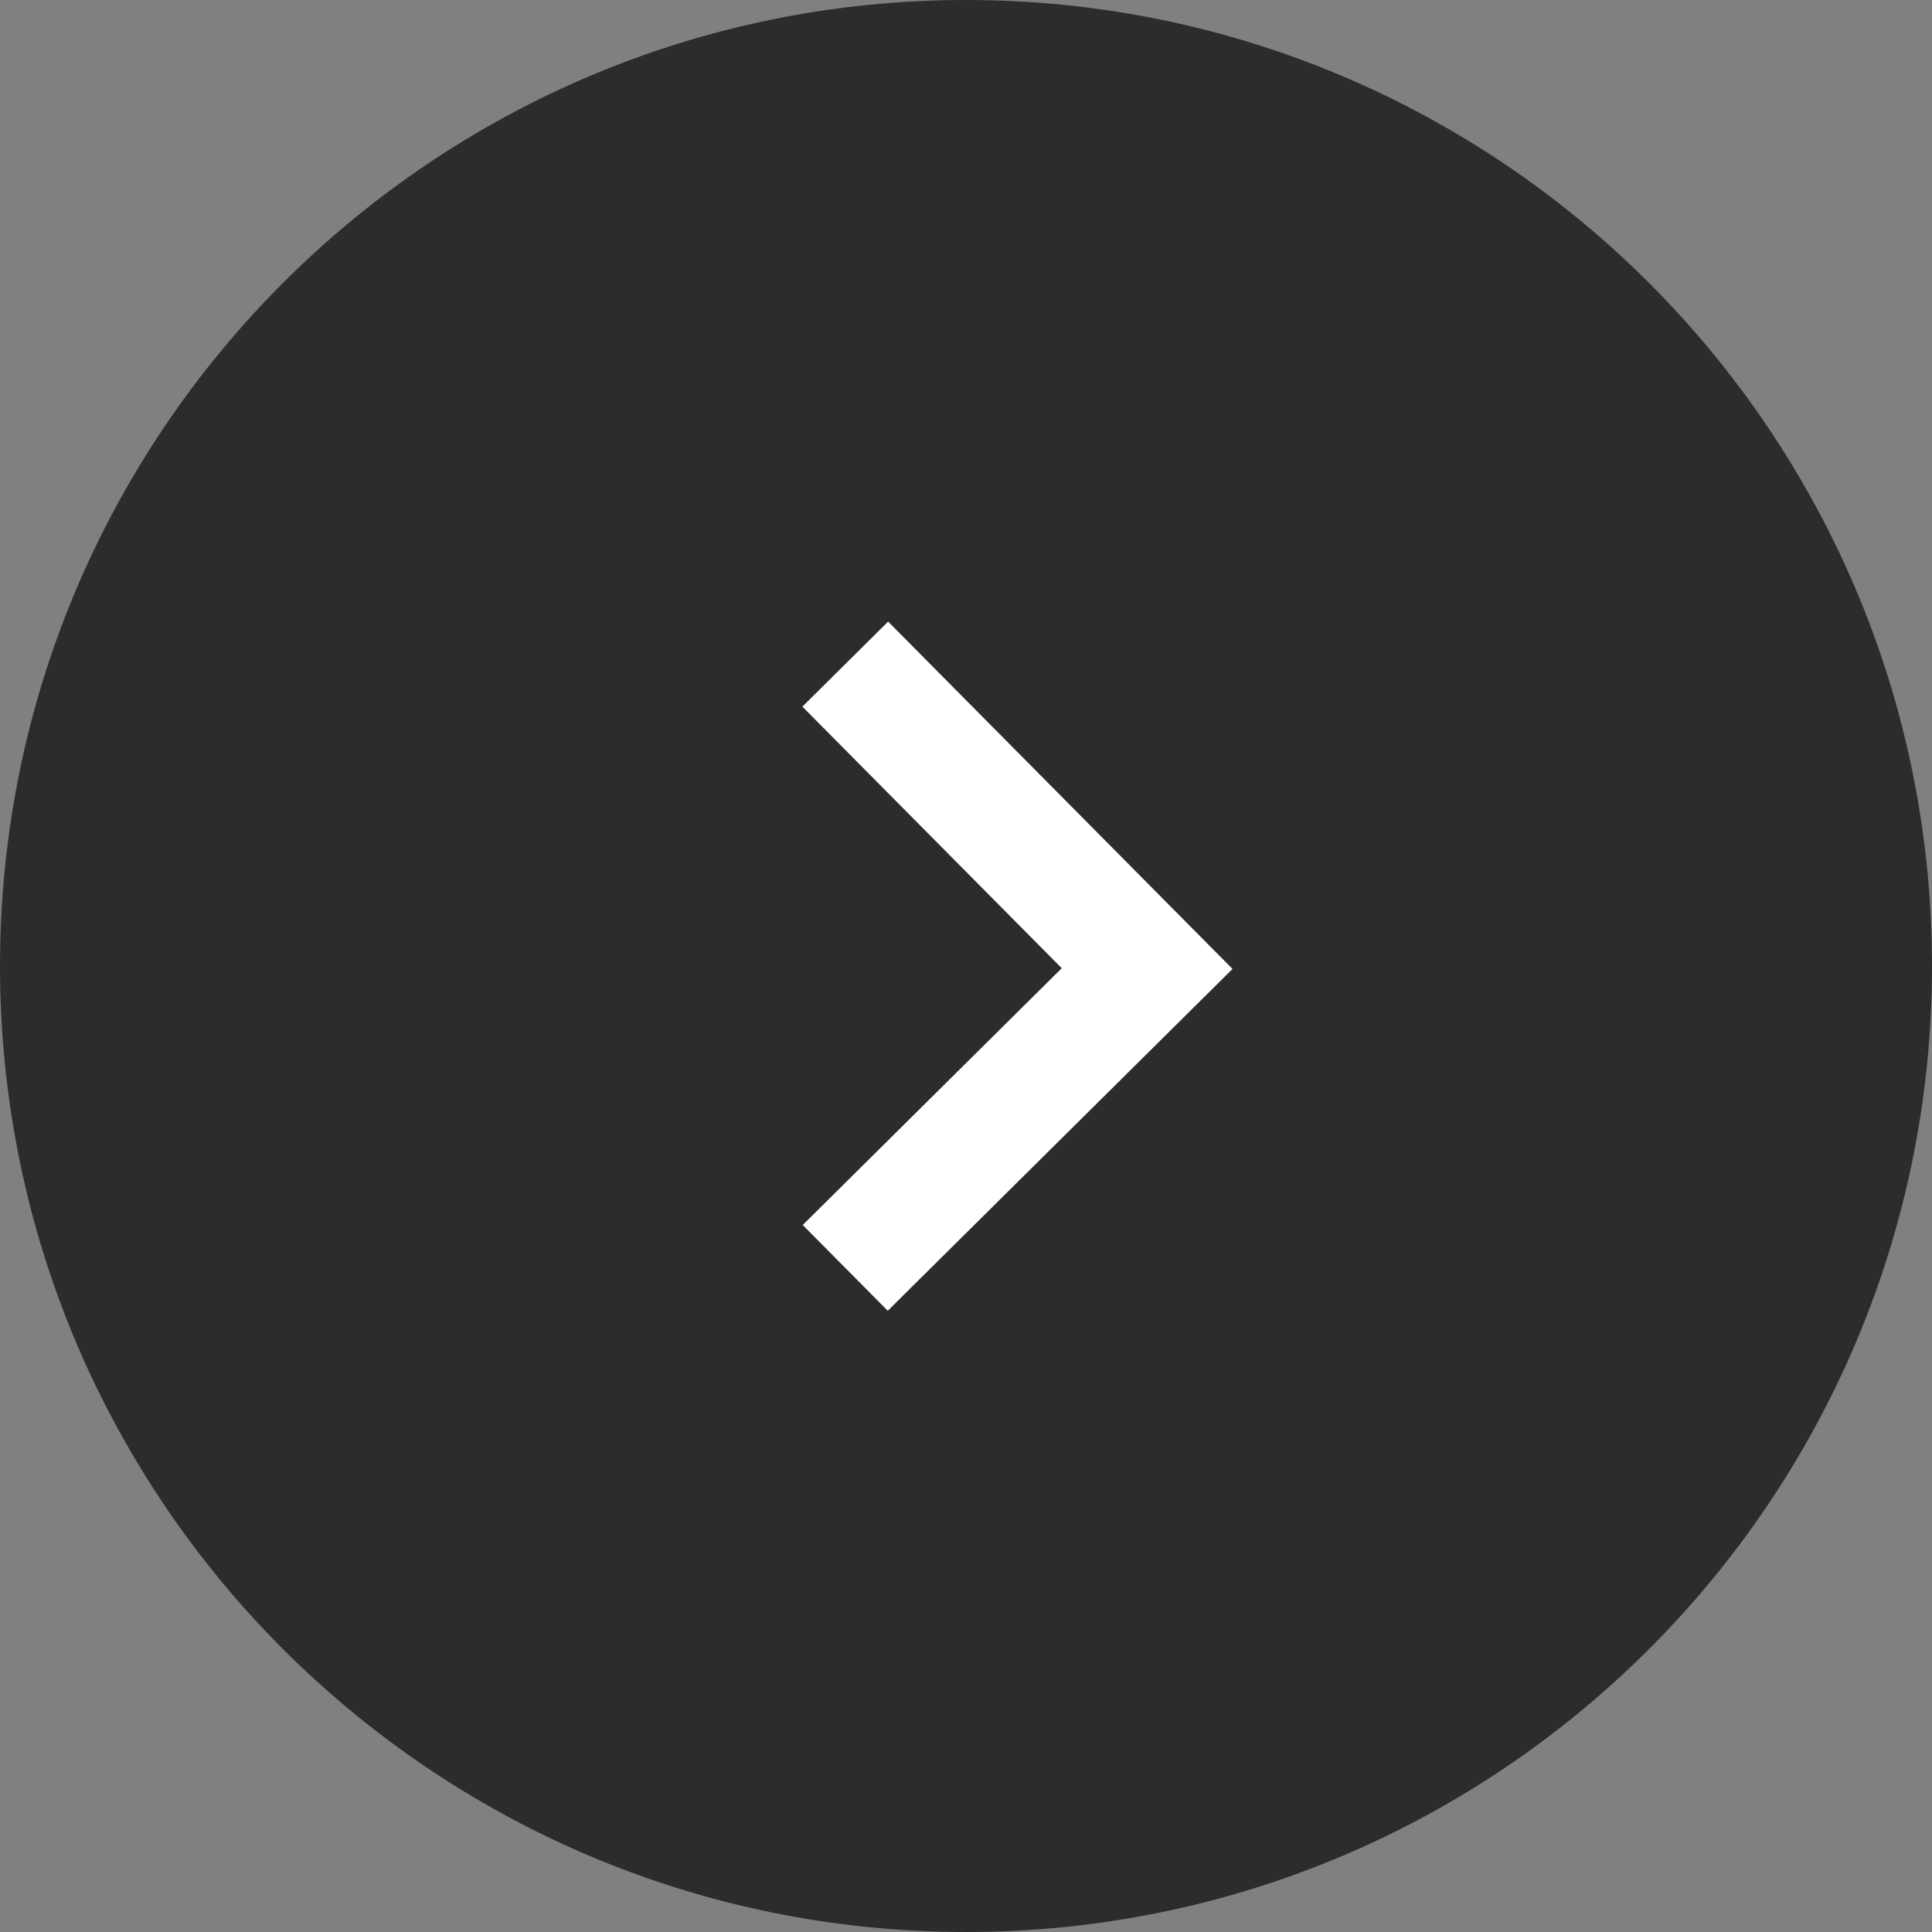
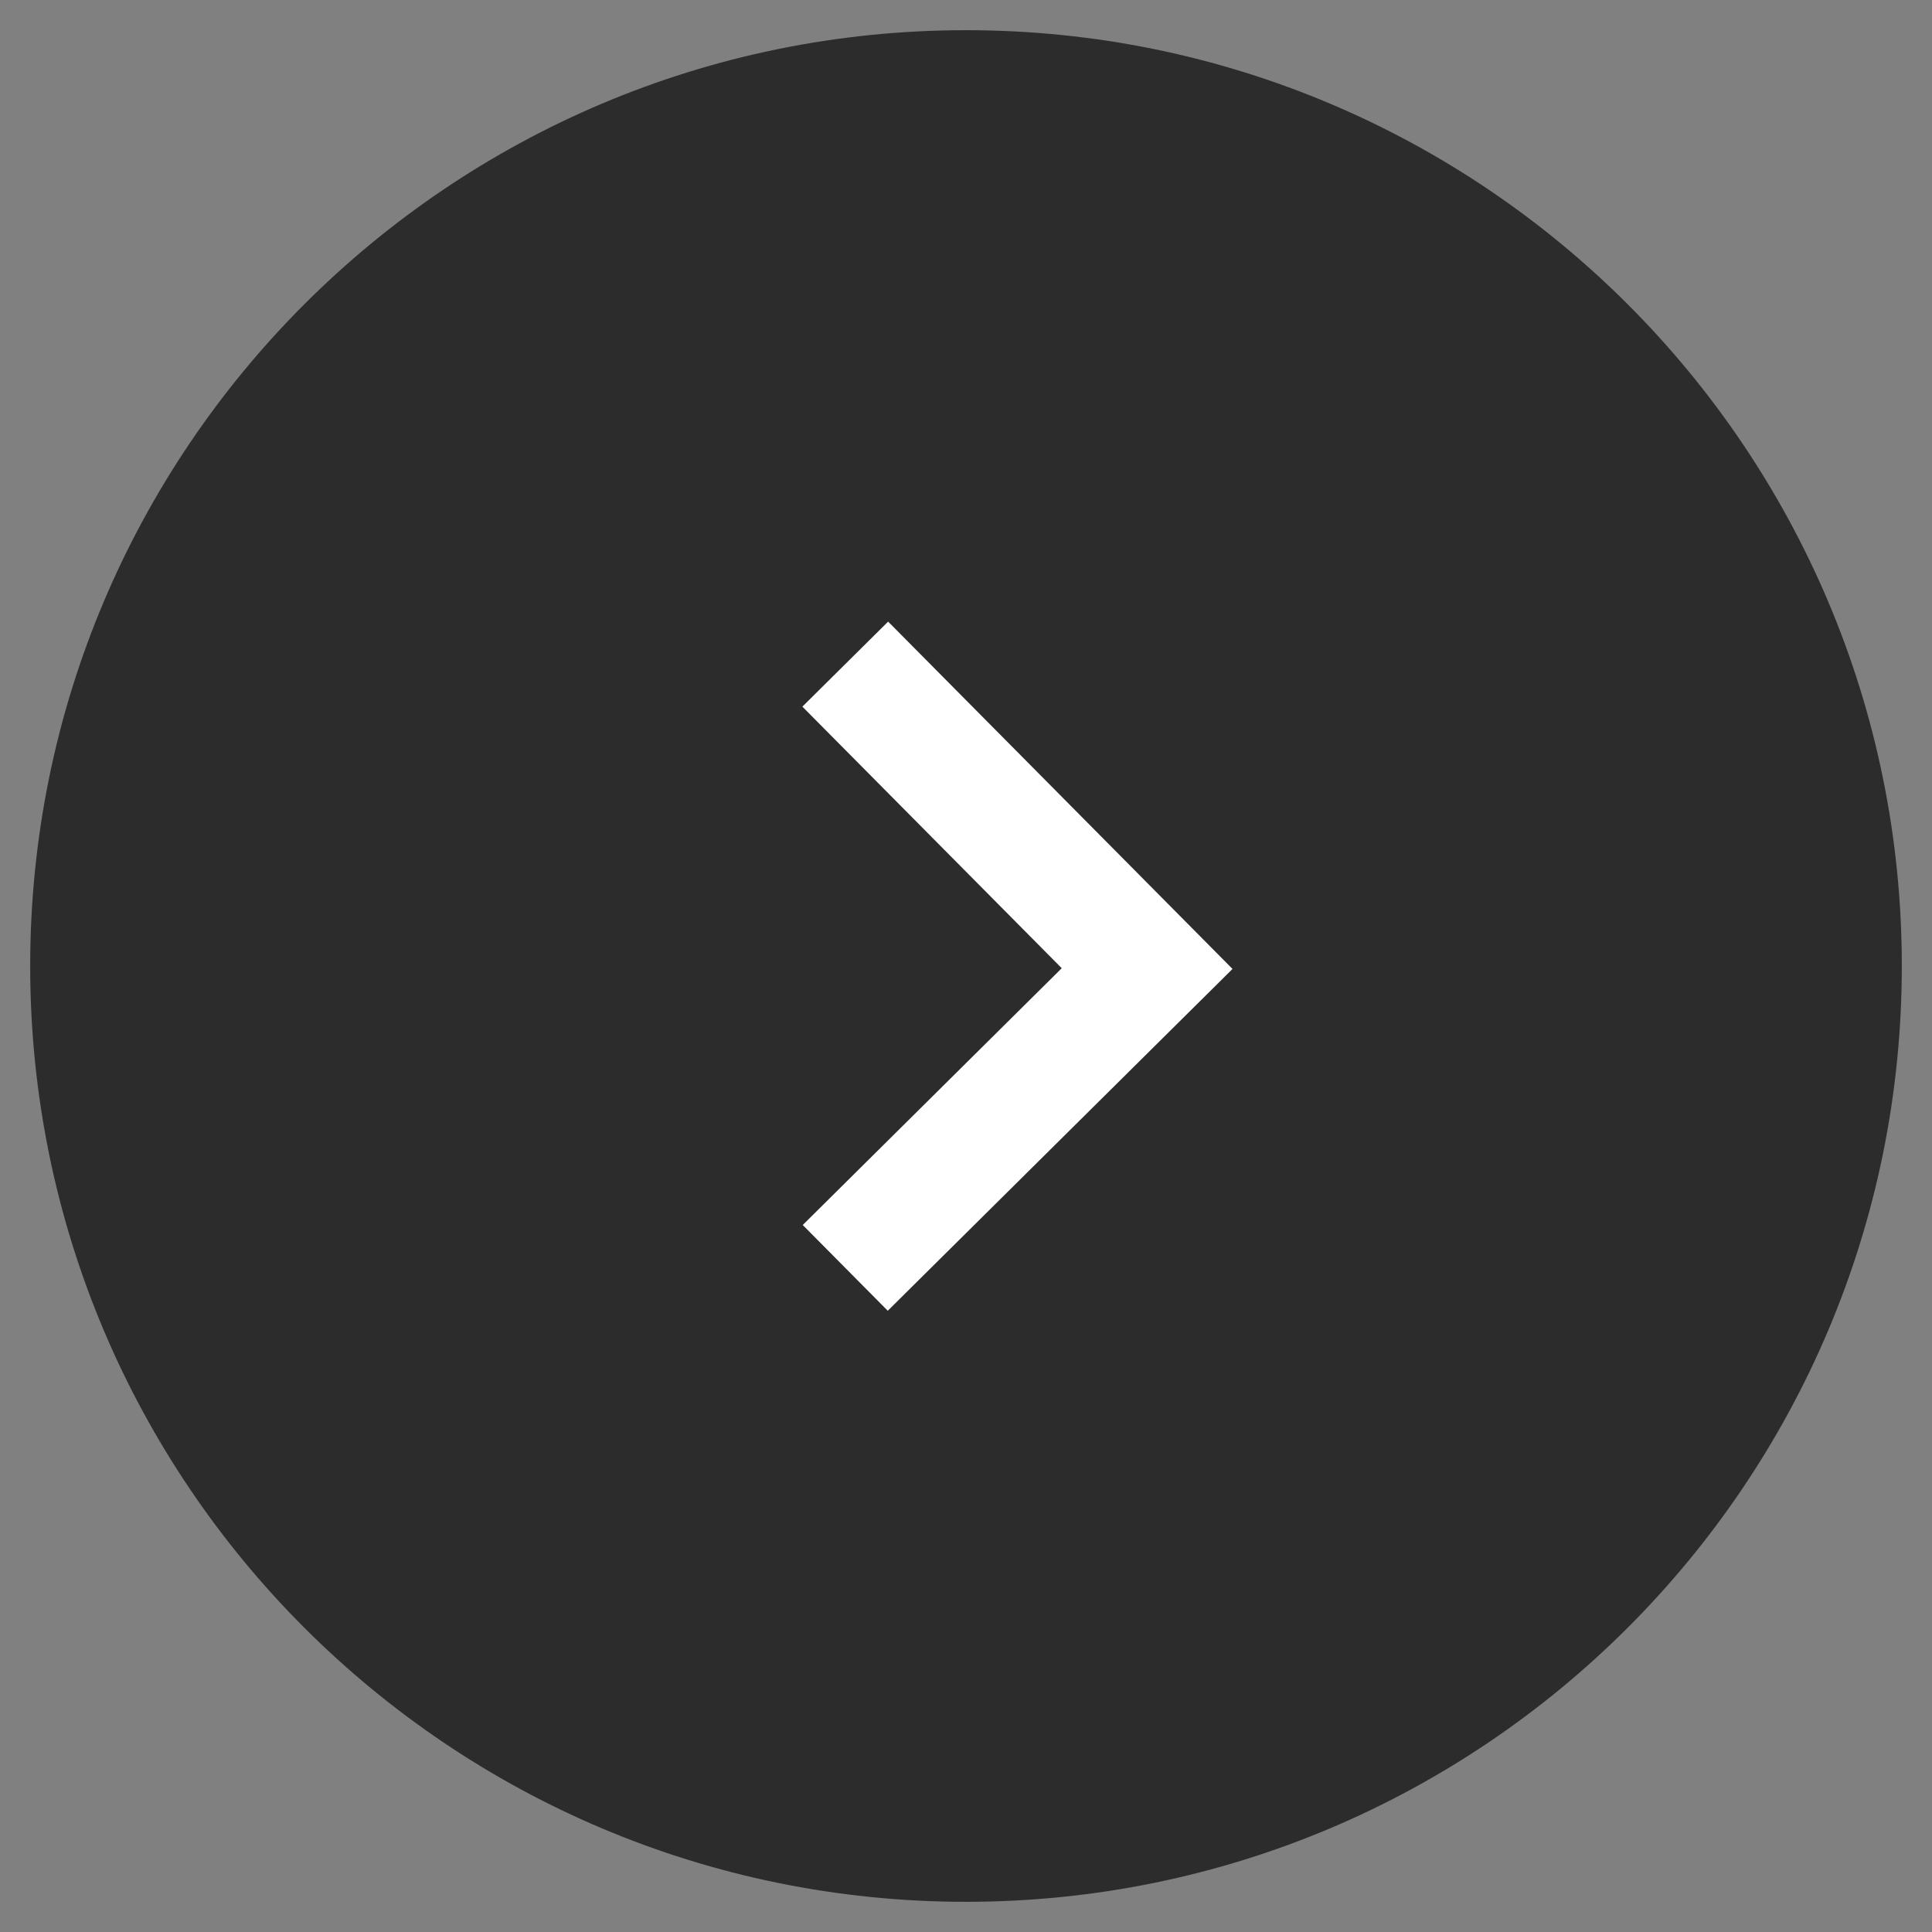
<svg xmlns="http://www.w3.org/2000/svg" width="24" height="24" viewBox="0 0 24 24" fill="none">
  <rect x="0" y="0" width="24" height="24" fill="#808080" stroke="none" />
  <path d="M12 23.625C5.58 23.625 0.375 18.42 0.375 12C0.375 5.58 5.58 0.375 12 0.375C18.42 0.375 23.625 5.58 23.625 12C23.625 18.42 18.42 23.625 12 23.625Z" fill="#2C2C2C" />
-   <path d="M12 23.625C5.58 23.625 0.375 18.42 0.375 12C0.375 5.58 5.58 0.375 12 0.375C18.42 0.375 23.625 5.58 23.625 12C23.625 18.42 18.42 23.625 12 23.625Z" stroke="#2C2C2C" stroke-width="0.75" />
  <path d="M10.5 8.25L14.25 12.032L10.5 15.75" stroke="white" stroke-width="1.5" />
</svg>